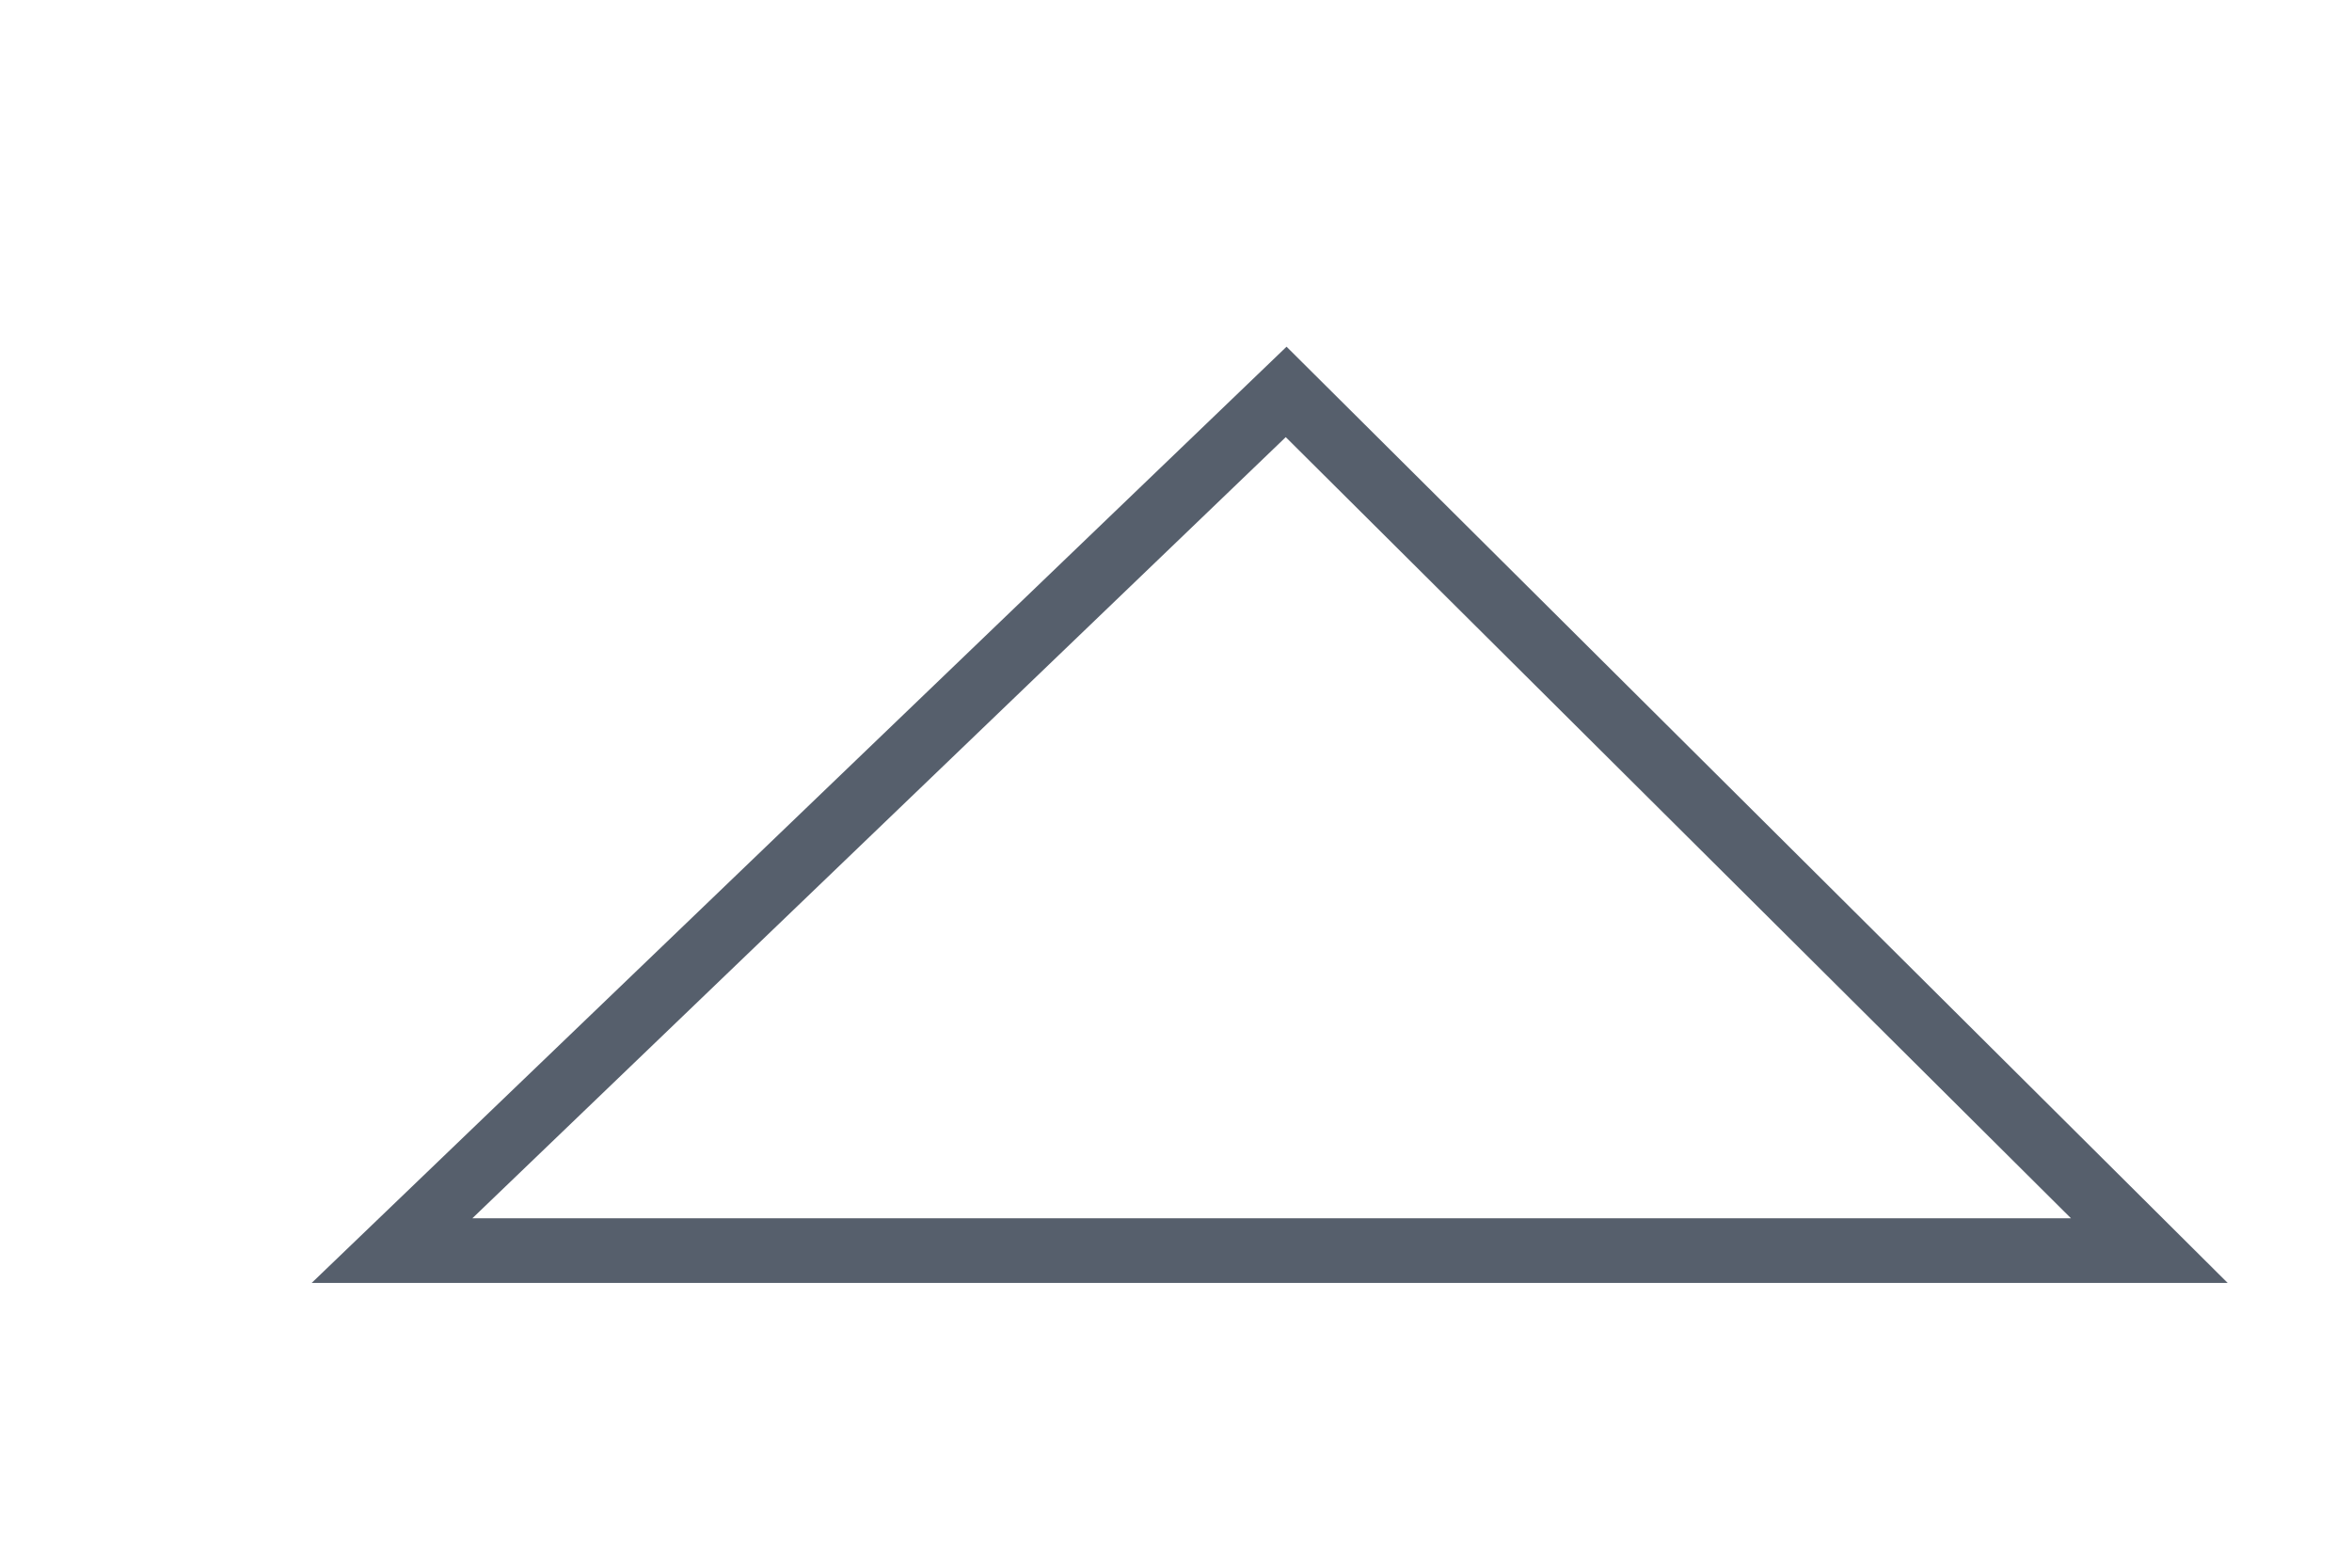
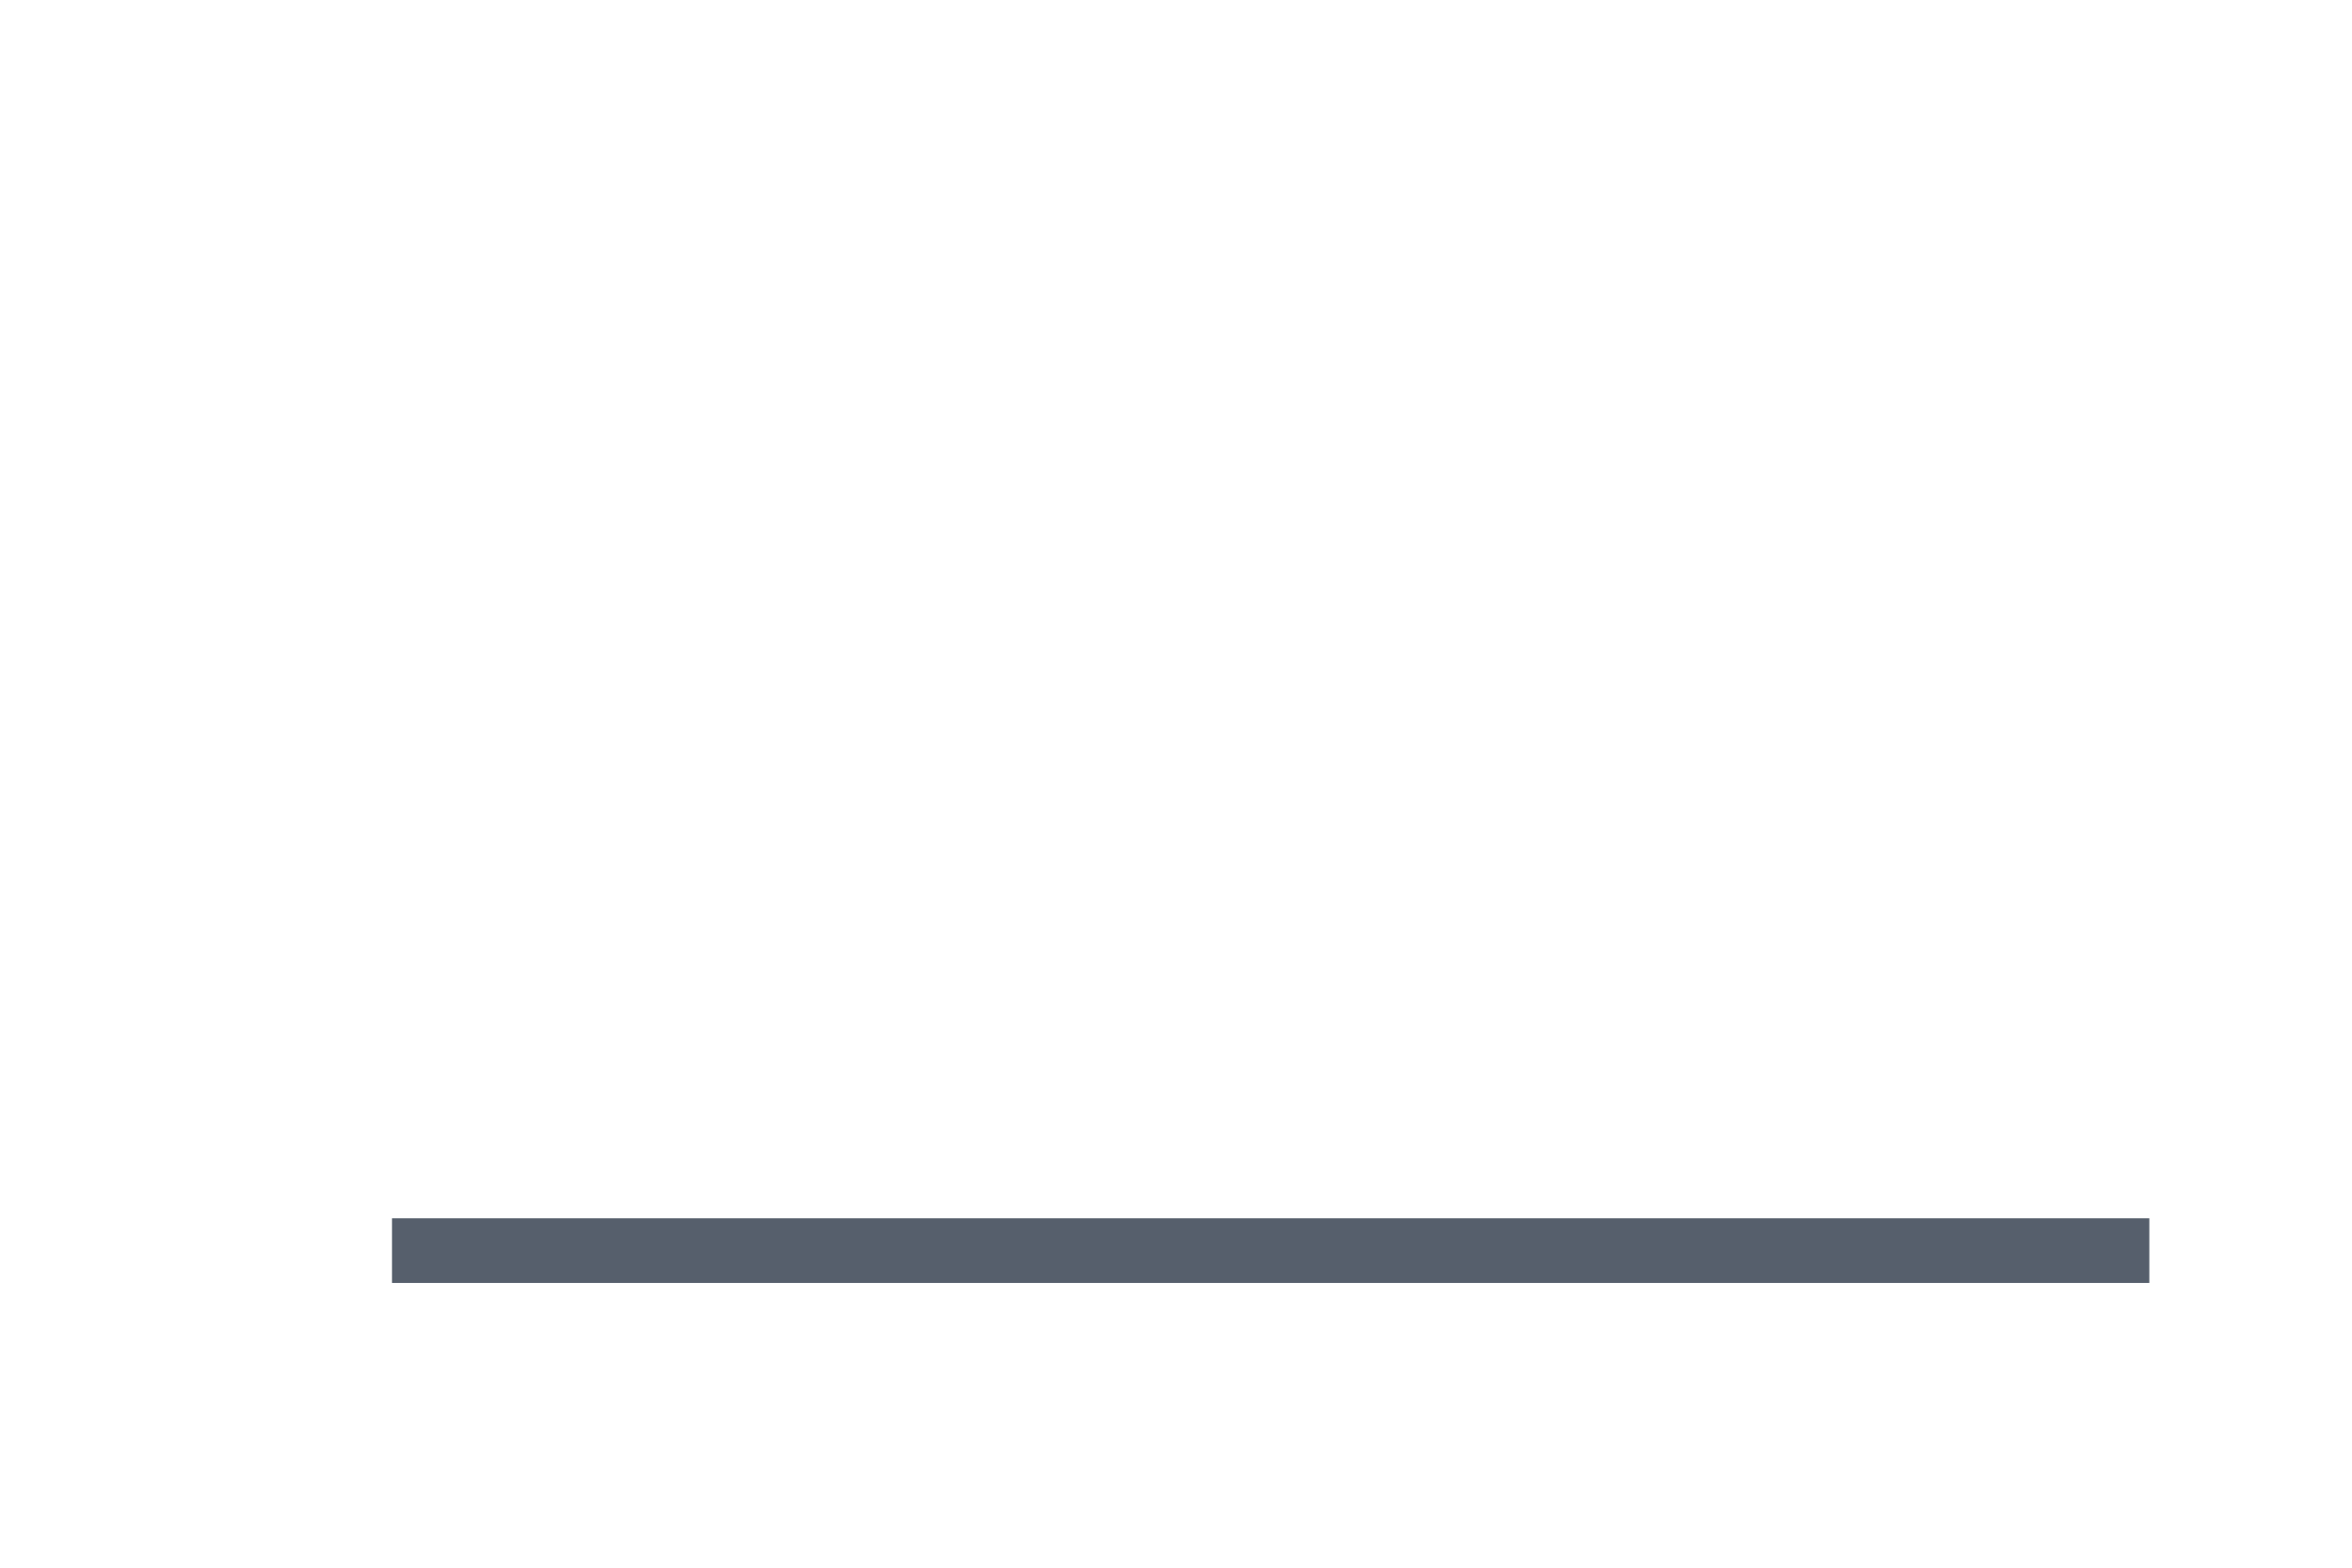
<svg xmlns="http://www.w3.org/2000/svg" fill="none" height="100%" overflow="visible" preserveAspectRatio="none" style="display: block;" viewBox="0 0 6 4" width="100%">
-   <path d="M5.483 3.191H1L3.281 1L5.483 3.191Z" id="Vector 719" stroke="#565F6C" stroke-width="0.165" />
+   <path d="M5.483 3.191H1L5.483 3.191Z" id="Vector 719" stroke="#565F6C" stroke-width="0.165" />
</svg>